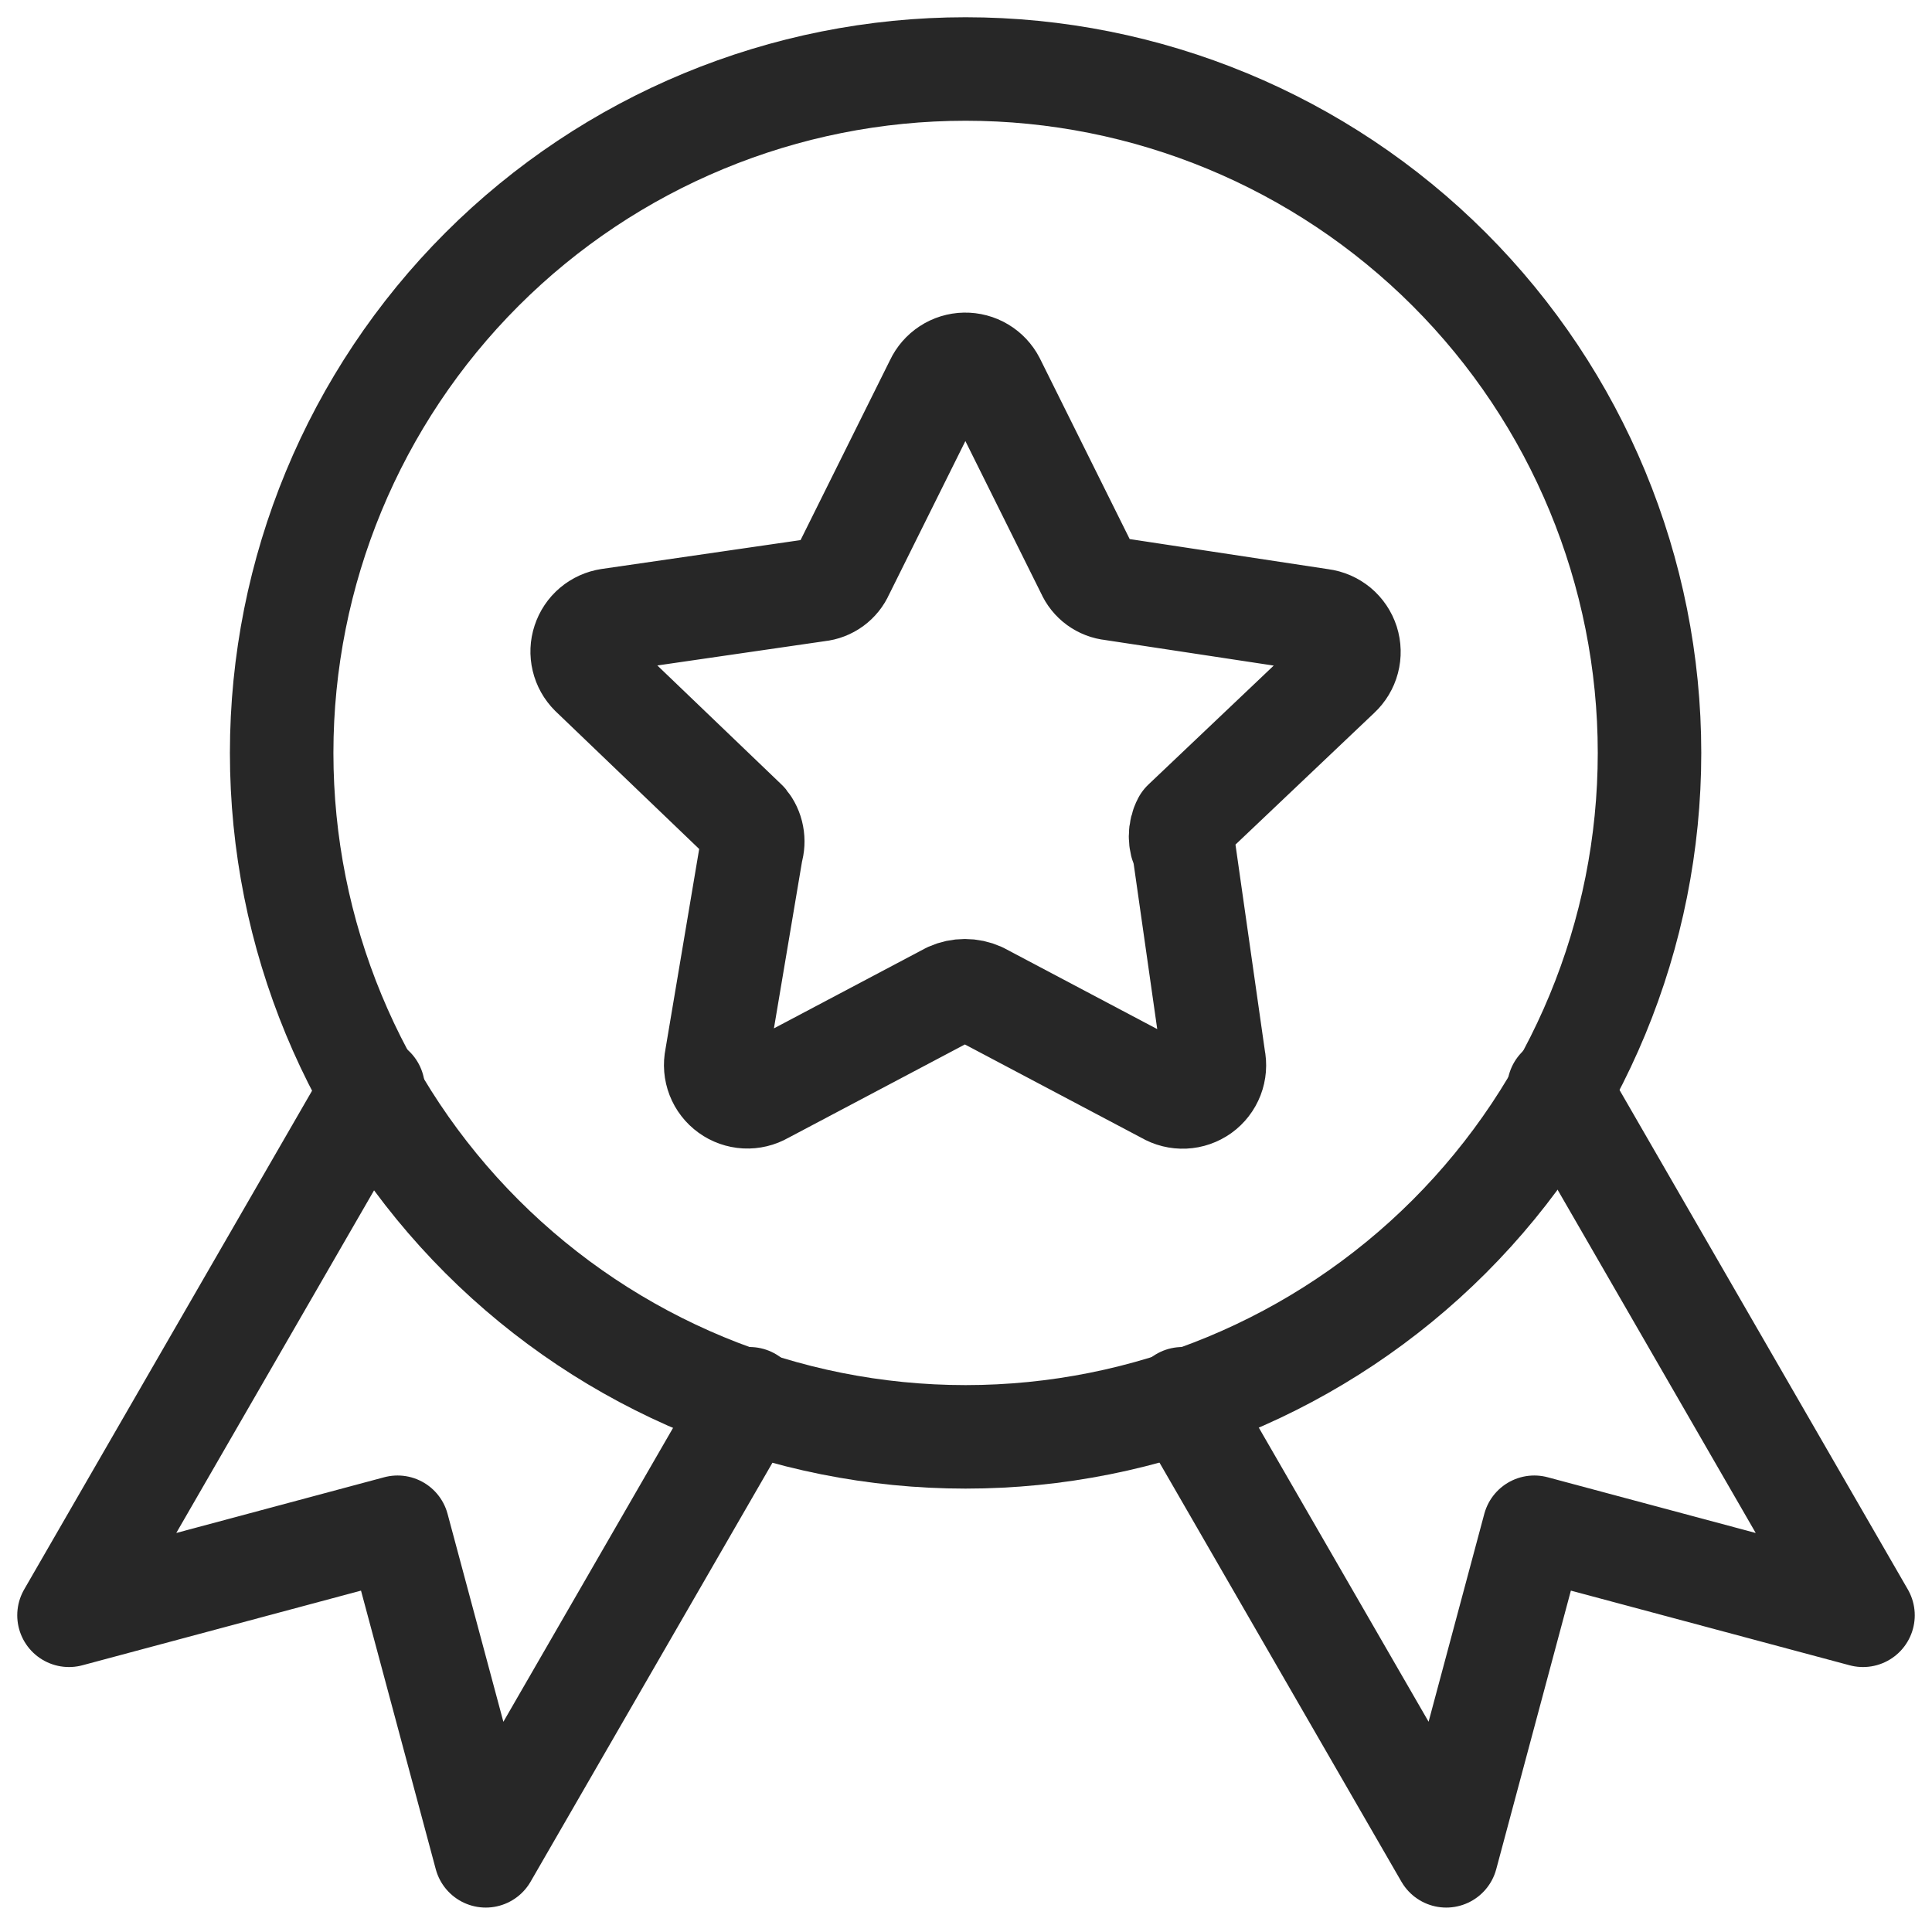
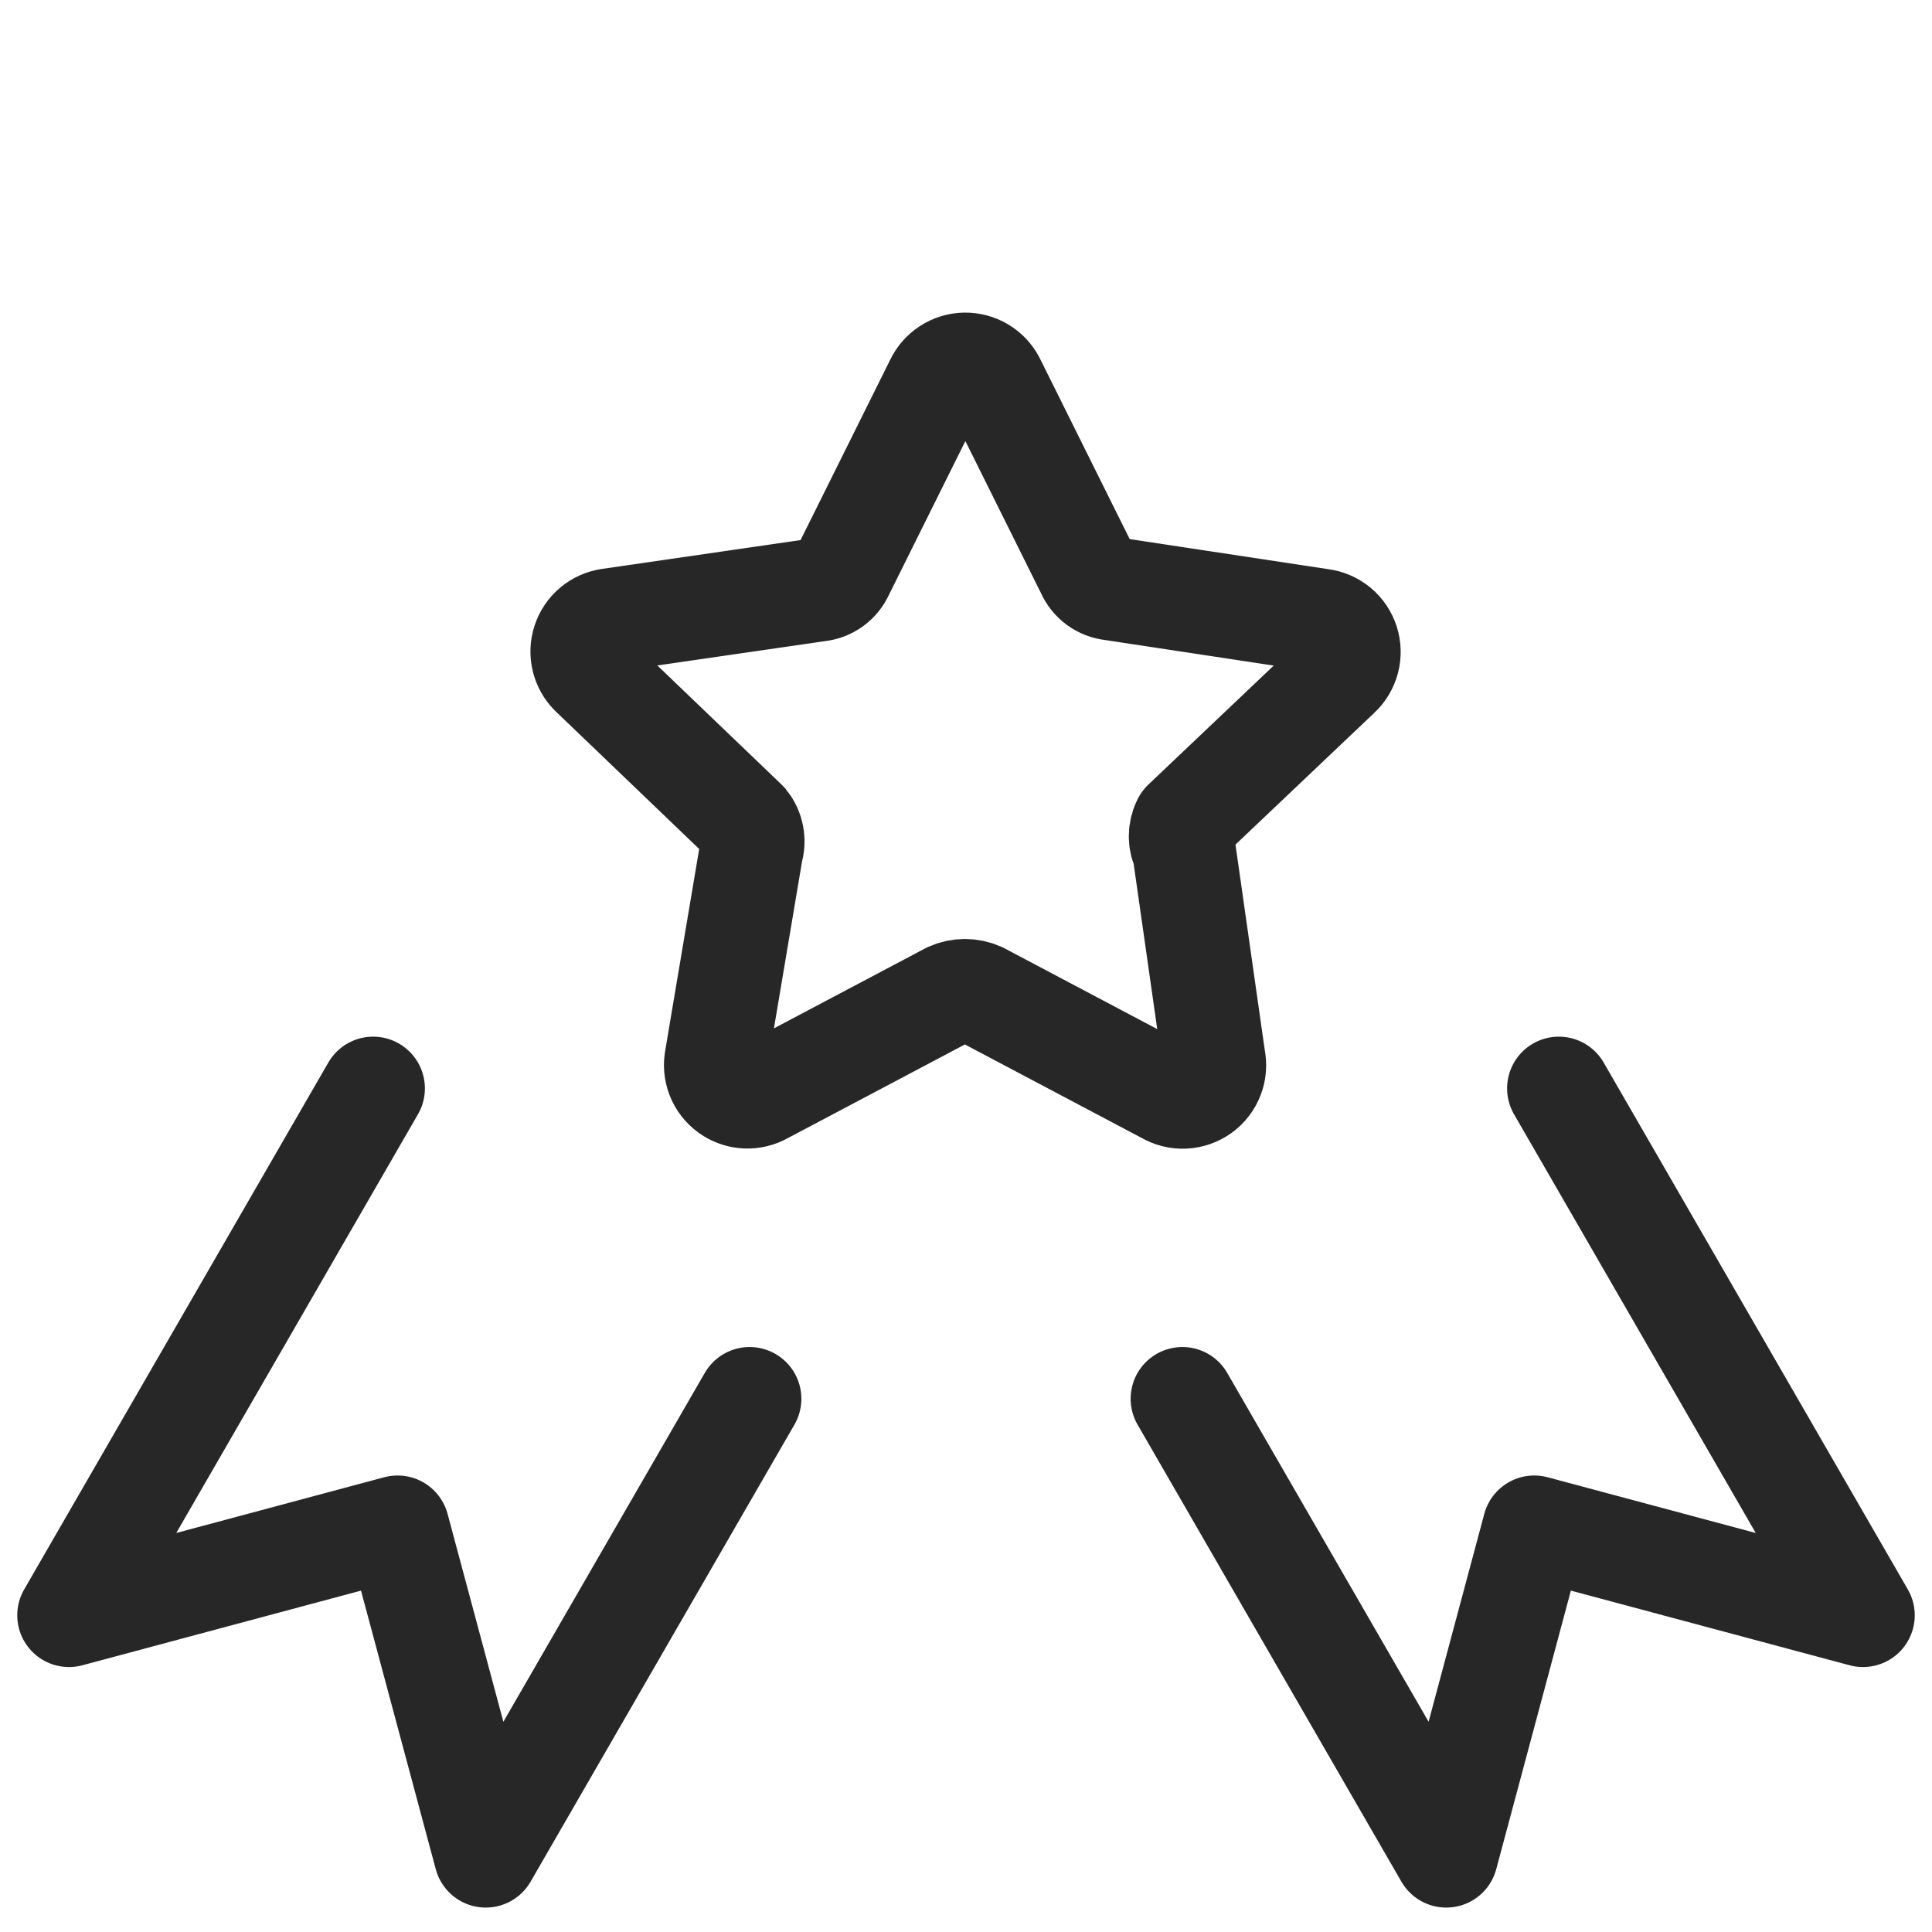
<svg xmlns="http://www.w3.org/2000/svg" width="56" height="56" viewBox="0 0 56 56" fill="none">
-   <path d="M47.812 21.824C47.812 27.082 45.724 32.124 42.006 35.842C38.288 39.559 33.246 41.648 27.988 41.648C22.73 41.648 17.688 39.559 13.97 35.842C10.253 32.124 8.164 27.082 8.164 21.824C8.164 16.566 10.253 11.524 13.97 7.806C17.688 4.089 22.73 2 27.988 2C33.246 2 38.288 4.089 42.006 7.806C45.724 11.524 47.812 16.566 47.812 21.824Z" stroke="#272727" stroke-width="3" stroke-linecap="round" stroke-linejoin="round" />
  <path d="M10.816 31.548L2 46.82L11.524 44.268L14.08 53.792L21.728 40.544M45.184 31.548L54 46.82L44.472 44.268L41.92 53.792L34.272 40.544M28.8 11.06L31.532 16.556C31.593 16.695 31.689 16.815 31.811 16.904C31.934 16.993 32.077 17.049 32.228 17.064L38.296 17.984C38.47 18.006 38.633 18.078 38.768 18.189C38.903 18.302 39.002 18.45 39.056 18.616C39.109 18.783 39.114 18.962 39.069 19.131C39.025 19.3 38.932 19.453 38.804 19.572L34.32 23.828C34.253 23.955 34.219 24.097 34.219 24.24C34.219 24.384 34.253 24.525 34.32 24.652L35.18 30.684C35.217 30.859 35.203 31.041 35.139 31.207C35.074 31.374 34.963 31.519 34.818 31.623C34.672 31.727 34.5 31.787 34.322 31.795C34.143 31.803 33.966 31.759 33.812 31.668L28.412 28.812C28.272 28.749 28.121 28.717 27.968 28.717C27.815 28.717 27.664 28.749 27.524 28.812L22.124 31.668C21.97 31.757 21.794 31.799 21.617 31.79C21.44 31.78 21.269 31.72 21.126 31.616C20.982 31.512 20.871 31.369 20.807 31.203C20.743 31.038 20.728 30.858 20.764 30.684L21.78 24.652C21.823 24.512 21.831 24.364 21.803 24.22C21.776 24.076 21.713 23.942 21.62 23.828L17.144 19.536C17.024 19.416 16.939 19.265 16.9 19.099C16.86 18.933 16.867 18.76 16.921 18.599C16.974 18.437 17.07 18.293 17.2 18.183C17.33 18.073 17.488 18.002 17.656 17.976L23.72 17.096C23.871 17.081 24.014 17.025 24.137 16.936C24.259 16.847 24.355 16.727 24.416 16.588L27.148 11.092C27.221 10.936 27.336 10.804 27.48 10.71C27.624 10.616 27.792 10.564 27.964 10.561C28.136 10.558 28.306 10.603 28.453 10.691C28.601 10.779 28.721 10.907 28.8 11.06Z" stroke="#272727" stroke-width="3" stroke-linecap="round" stroke-linejoin="round" />
</svg>